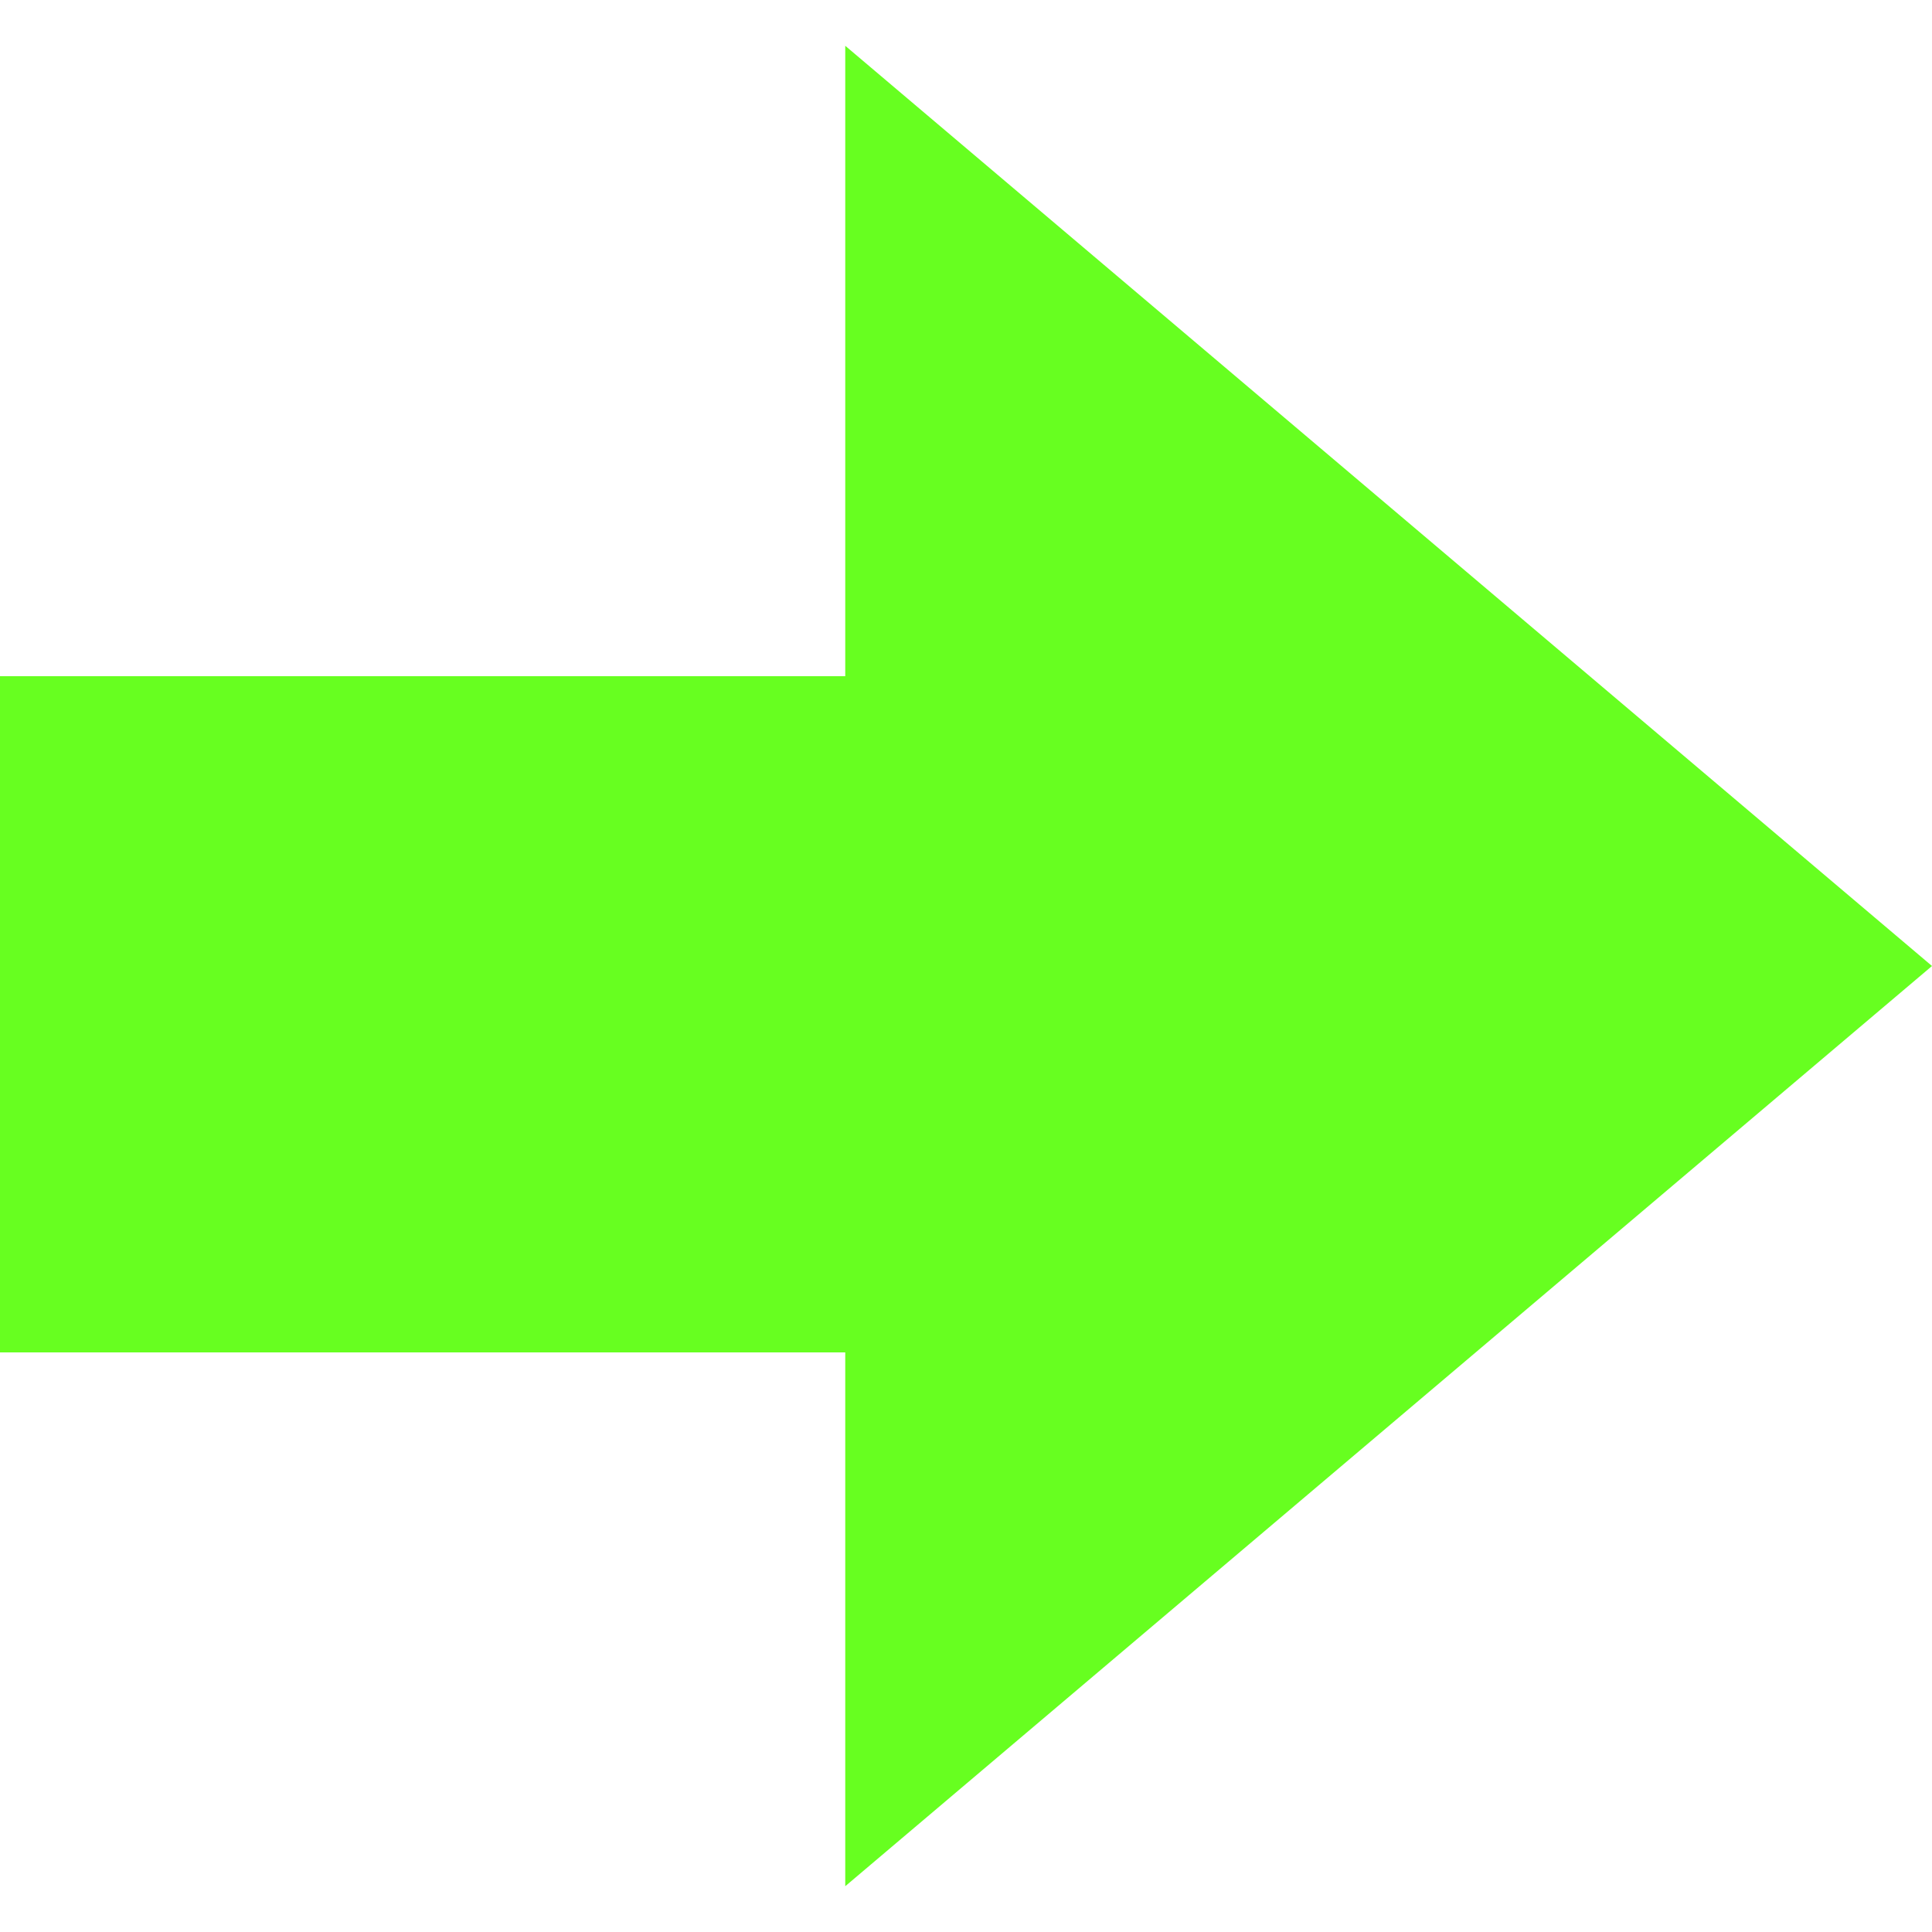
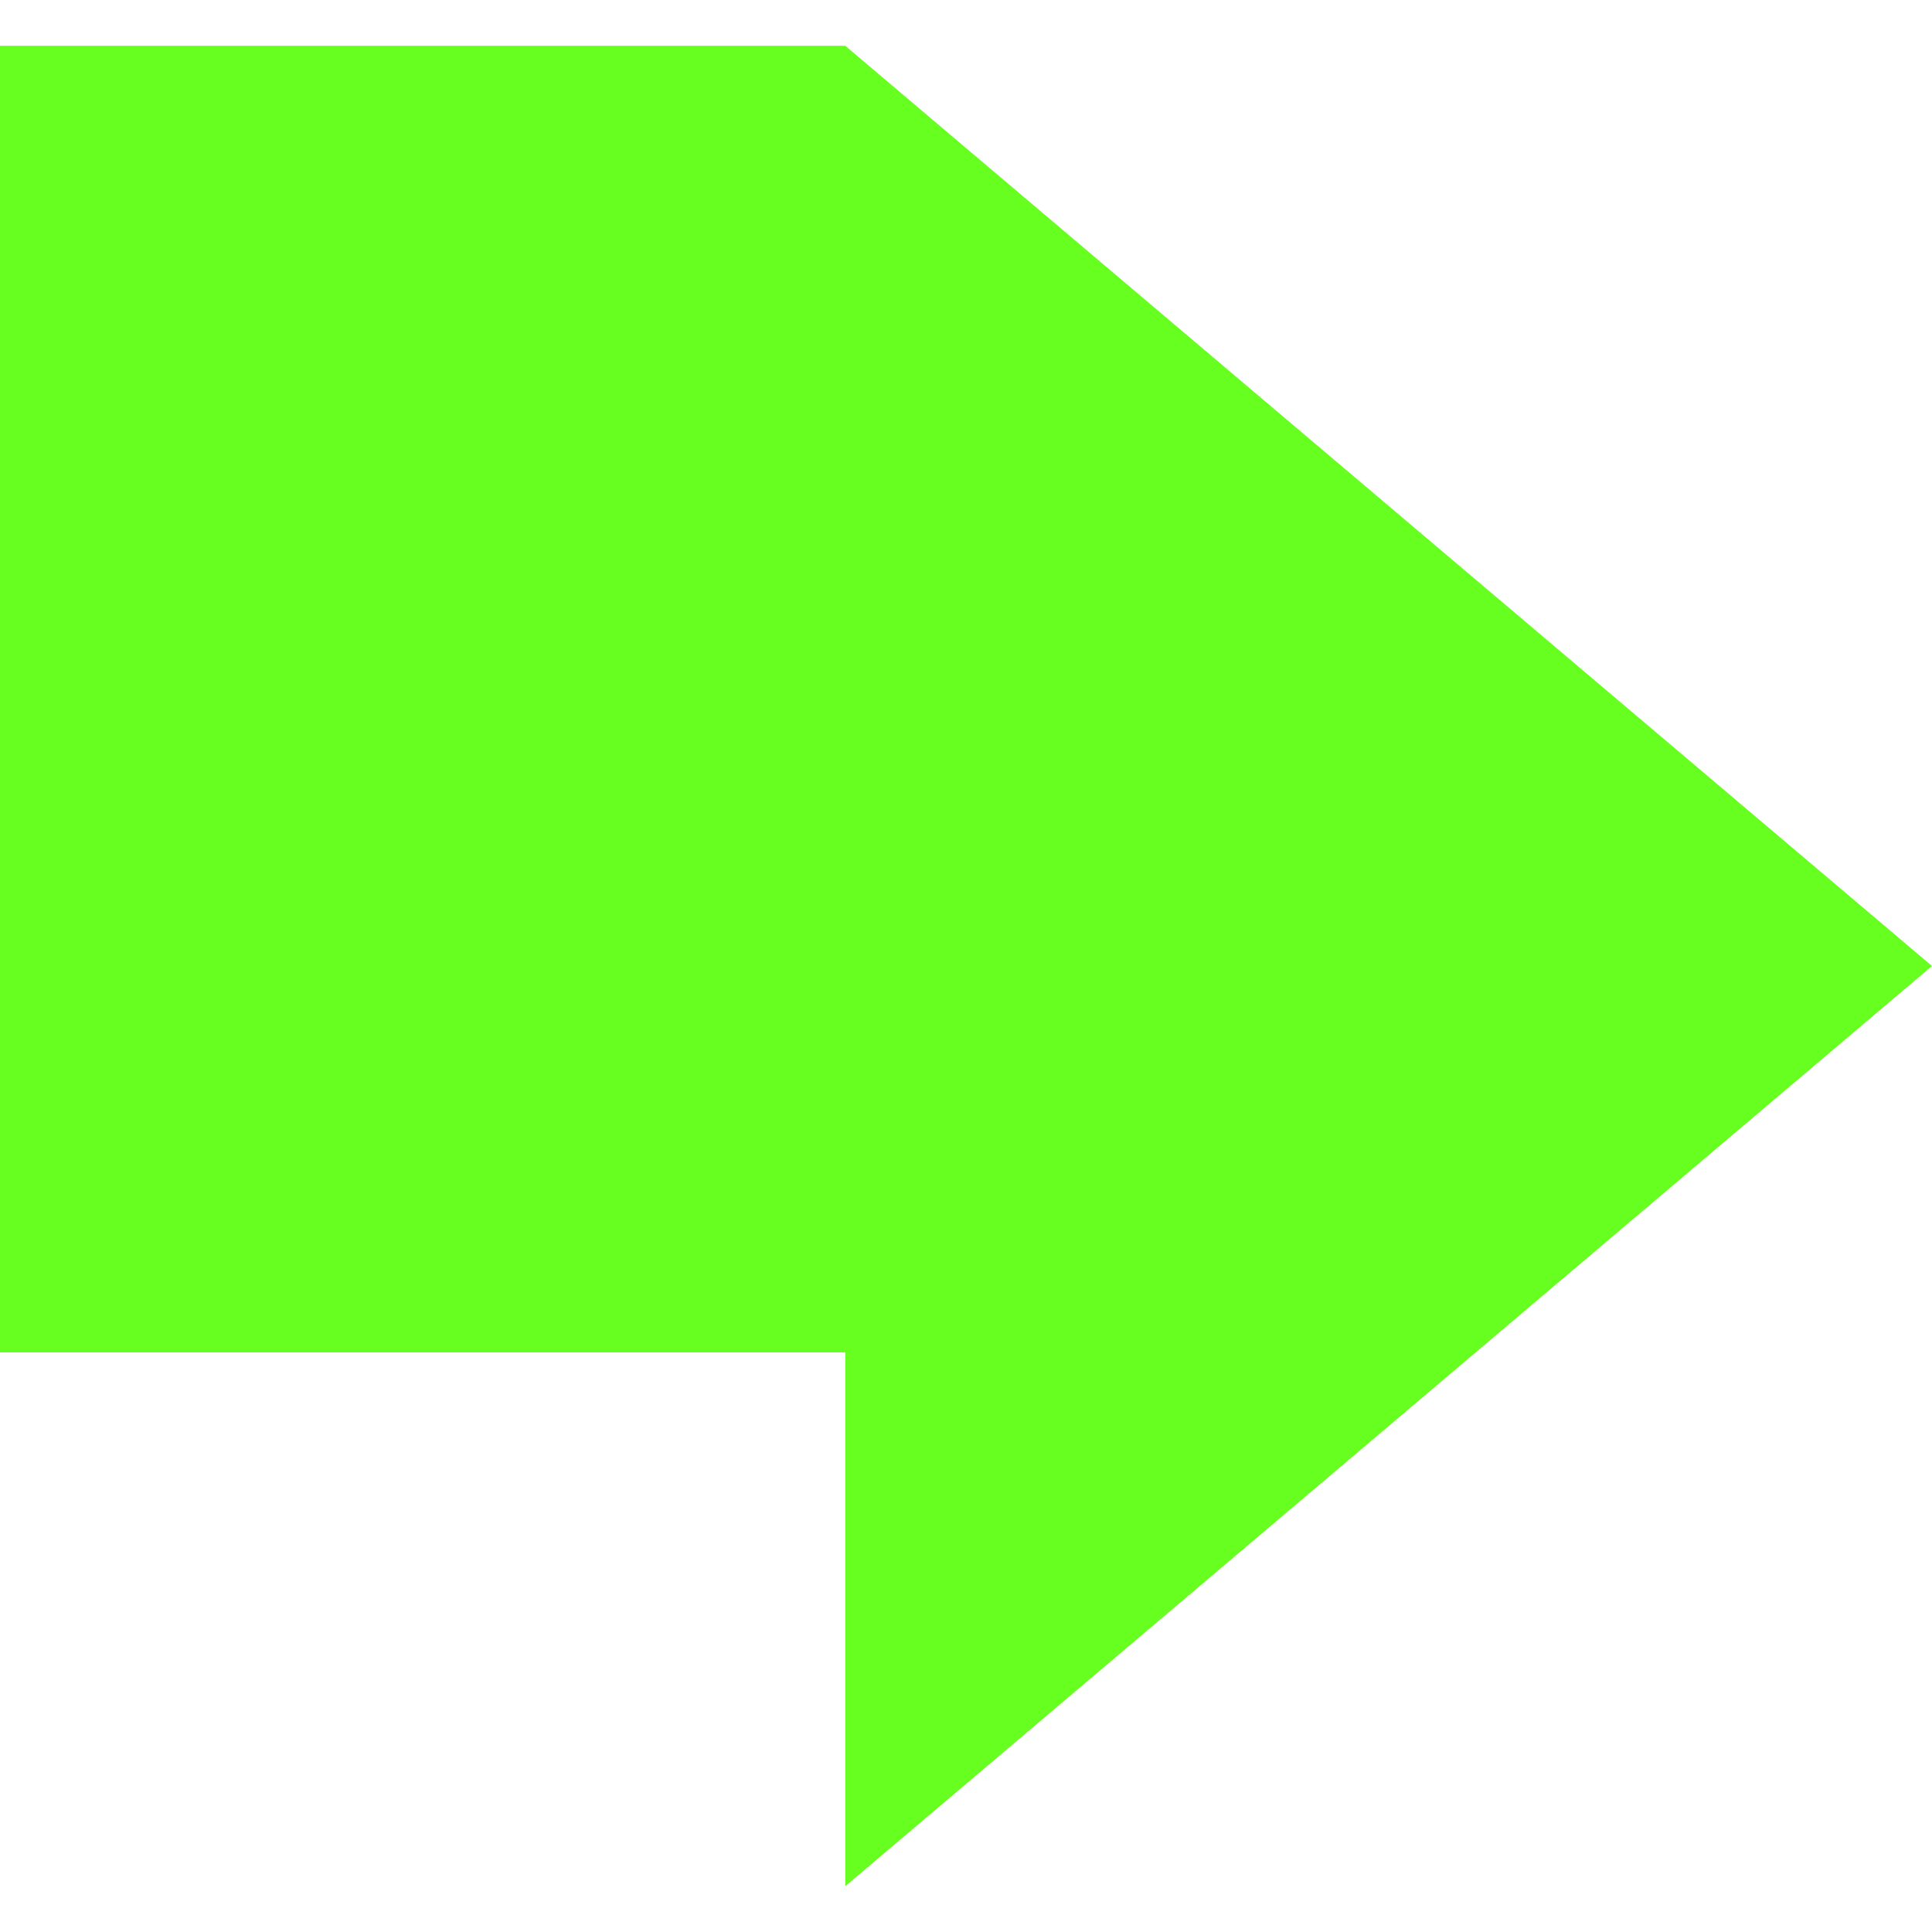
<svg xmlns="http://www.w3.org/2000/svg" width="20" height="20" viewBox="0 0 20 20" fill="none">
-   <path fill-rule="evenodd" clip-rule="evenodd" d="M8.75 19.526L20 10L8.75 0.474V7H0V14H8.75V19.526Z" fill="#67FF20" />
+   <path fill-rule="evenodd" clip-rule="evenodd" d="M8.75 19.526L20 10L8.75 0.474H0V14H8.75V19.526Z" fill="#67FF20" />
</svg>